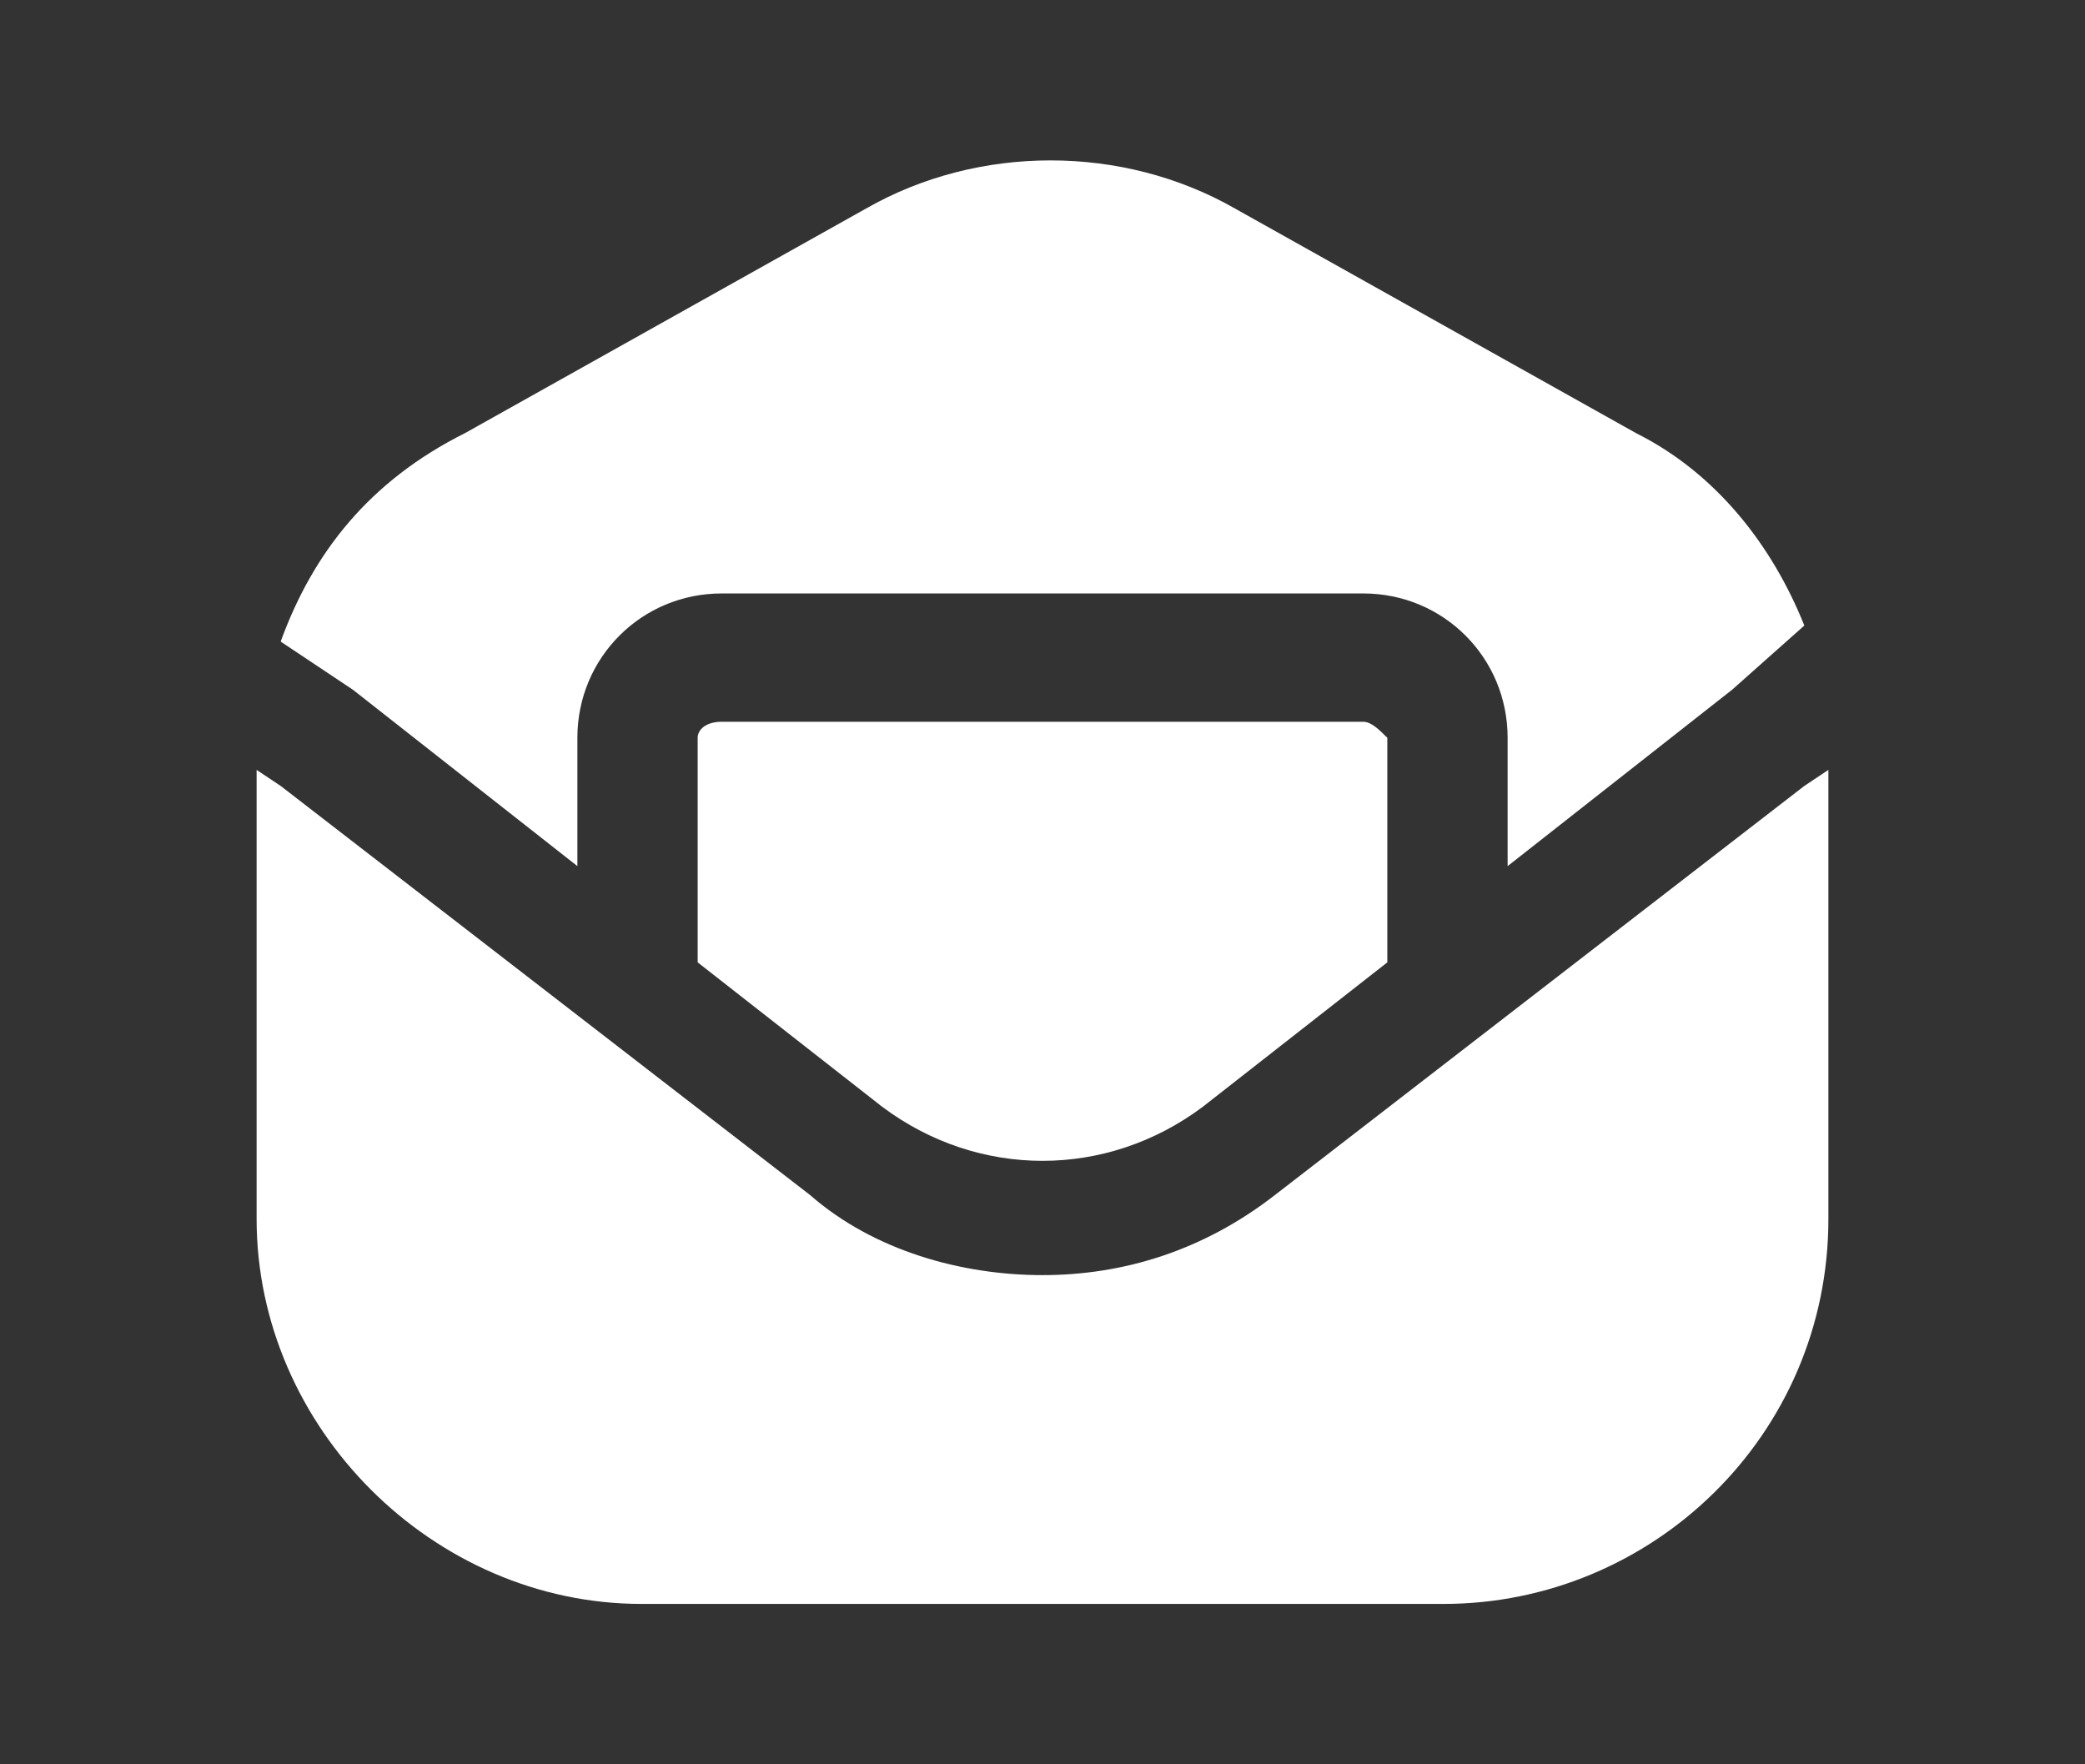
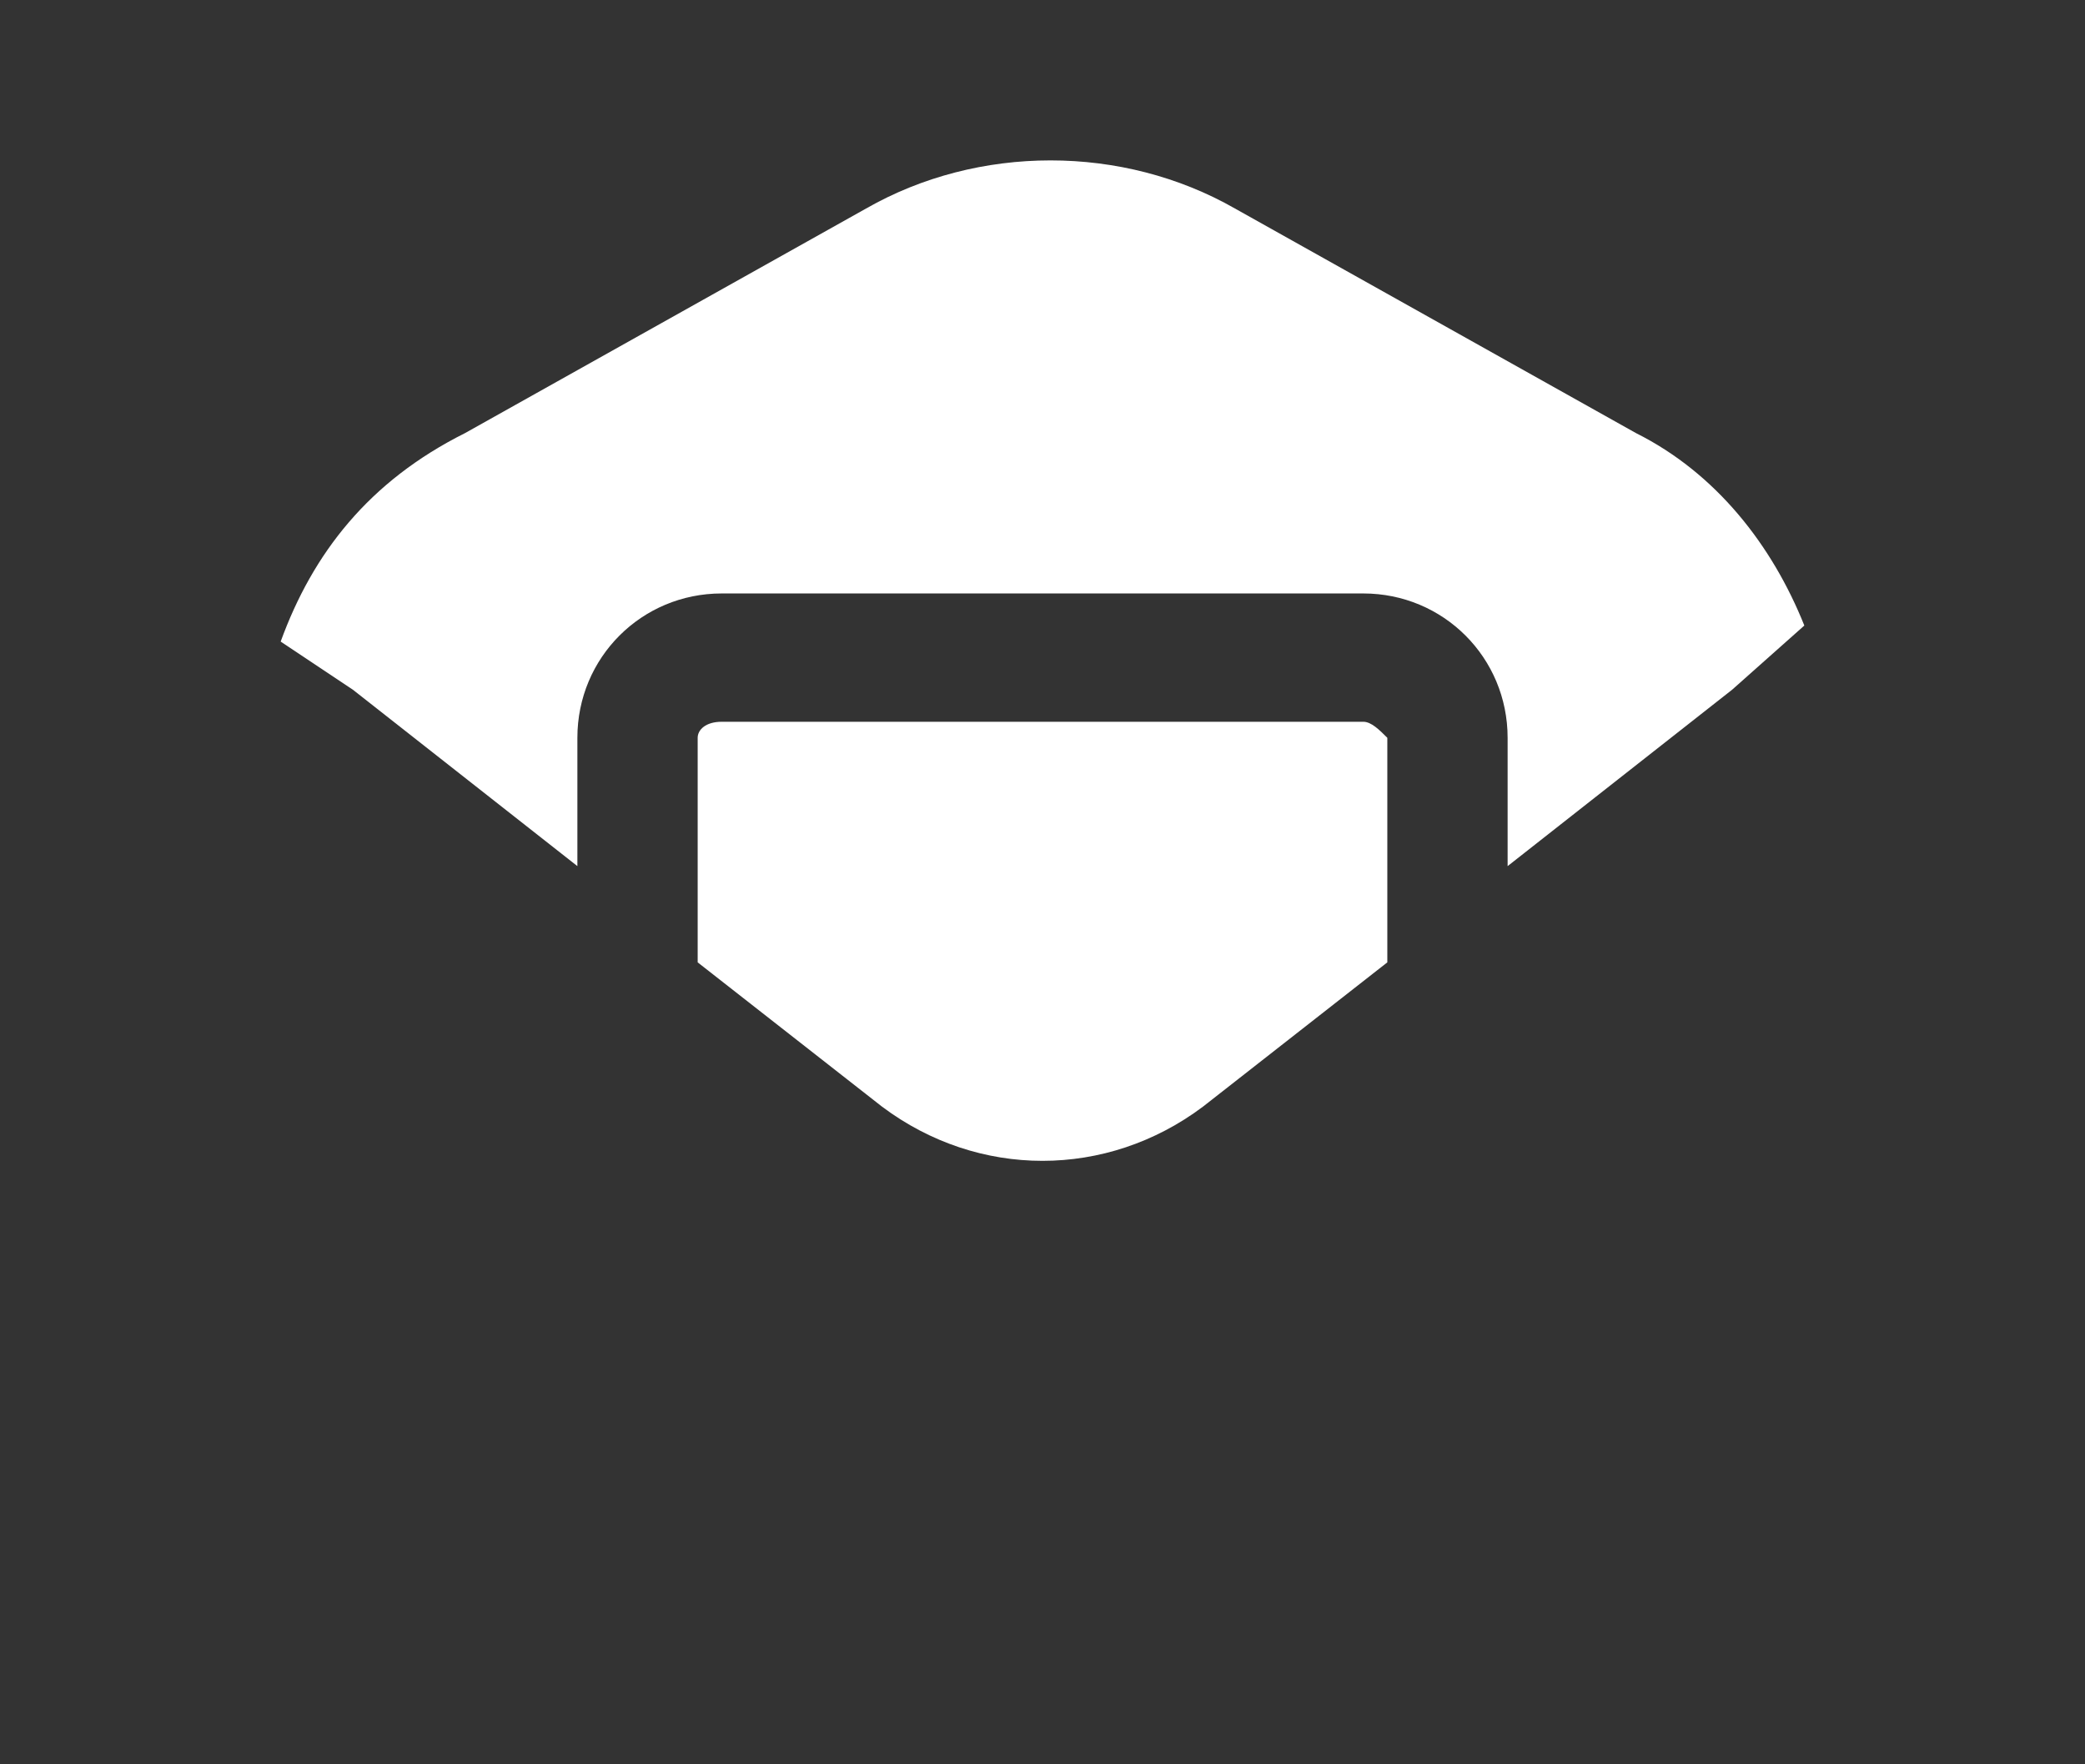
<svg xmlns="http://www.w3.org/2000/svg" version="1.1" id="Layer_1" x="0px" y="0px" viewBox="0 0 26 22" style="enable-background:new 0 0 26 22;" xml:space="preserve">
  <rect x="0" y="0" width="26" height="22" fill="#333333" stroke="none" />
  <style type="text/css"> .st0{fill:#FFFFFF;} .st1{fill:#202020;} </style>
  <g>
    <path class="st0" d="M4.4,8.6l2.8,2.2V9.2c0-1,0.8-1.8,1.8-1.8h8c1,0,1.8,0.8,1.8,1.8v1.6l2.8-2.2l0.9-0.8c-0.4-1-1.1-1.9-2.1-2.4 l-5-2.8c-1.4-0.8-3.2-0.8-4.6,0l-5,2.8C4.6,6,3.9,6.9,3.5,8L4.4,8.6z" />
-     <path class="st0" d="M22.5,9.8l-6.6,5.1c-0.9,0.7-1.9,1-2.9,1s-2.1-0.3-2.9-1L3.5,9.8L3.2,9.6v5.6C3.2,17.8,5.4,20,8,20h10 c2.6,0,4.8-2.1,4.8-4.8V9.6c0,0,0,0,0,0L22.5,9.8z" />
    <path class="st0" d="M17,9H9C8.8,9,8.7,9.1,8.7,9.2V12l2.3,1.8c1.2,0.9,2.8,0.9,4,0l2.3-1.8V9.2C17.2,9.1,17.1,9,17,9z" />
  </g>
</svg>